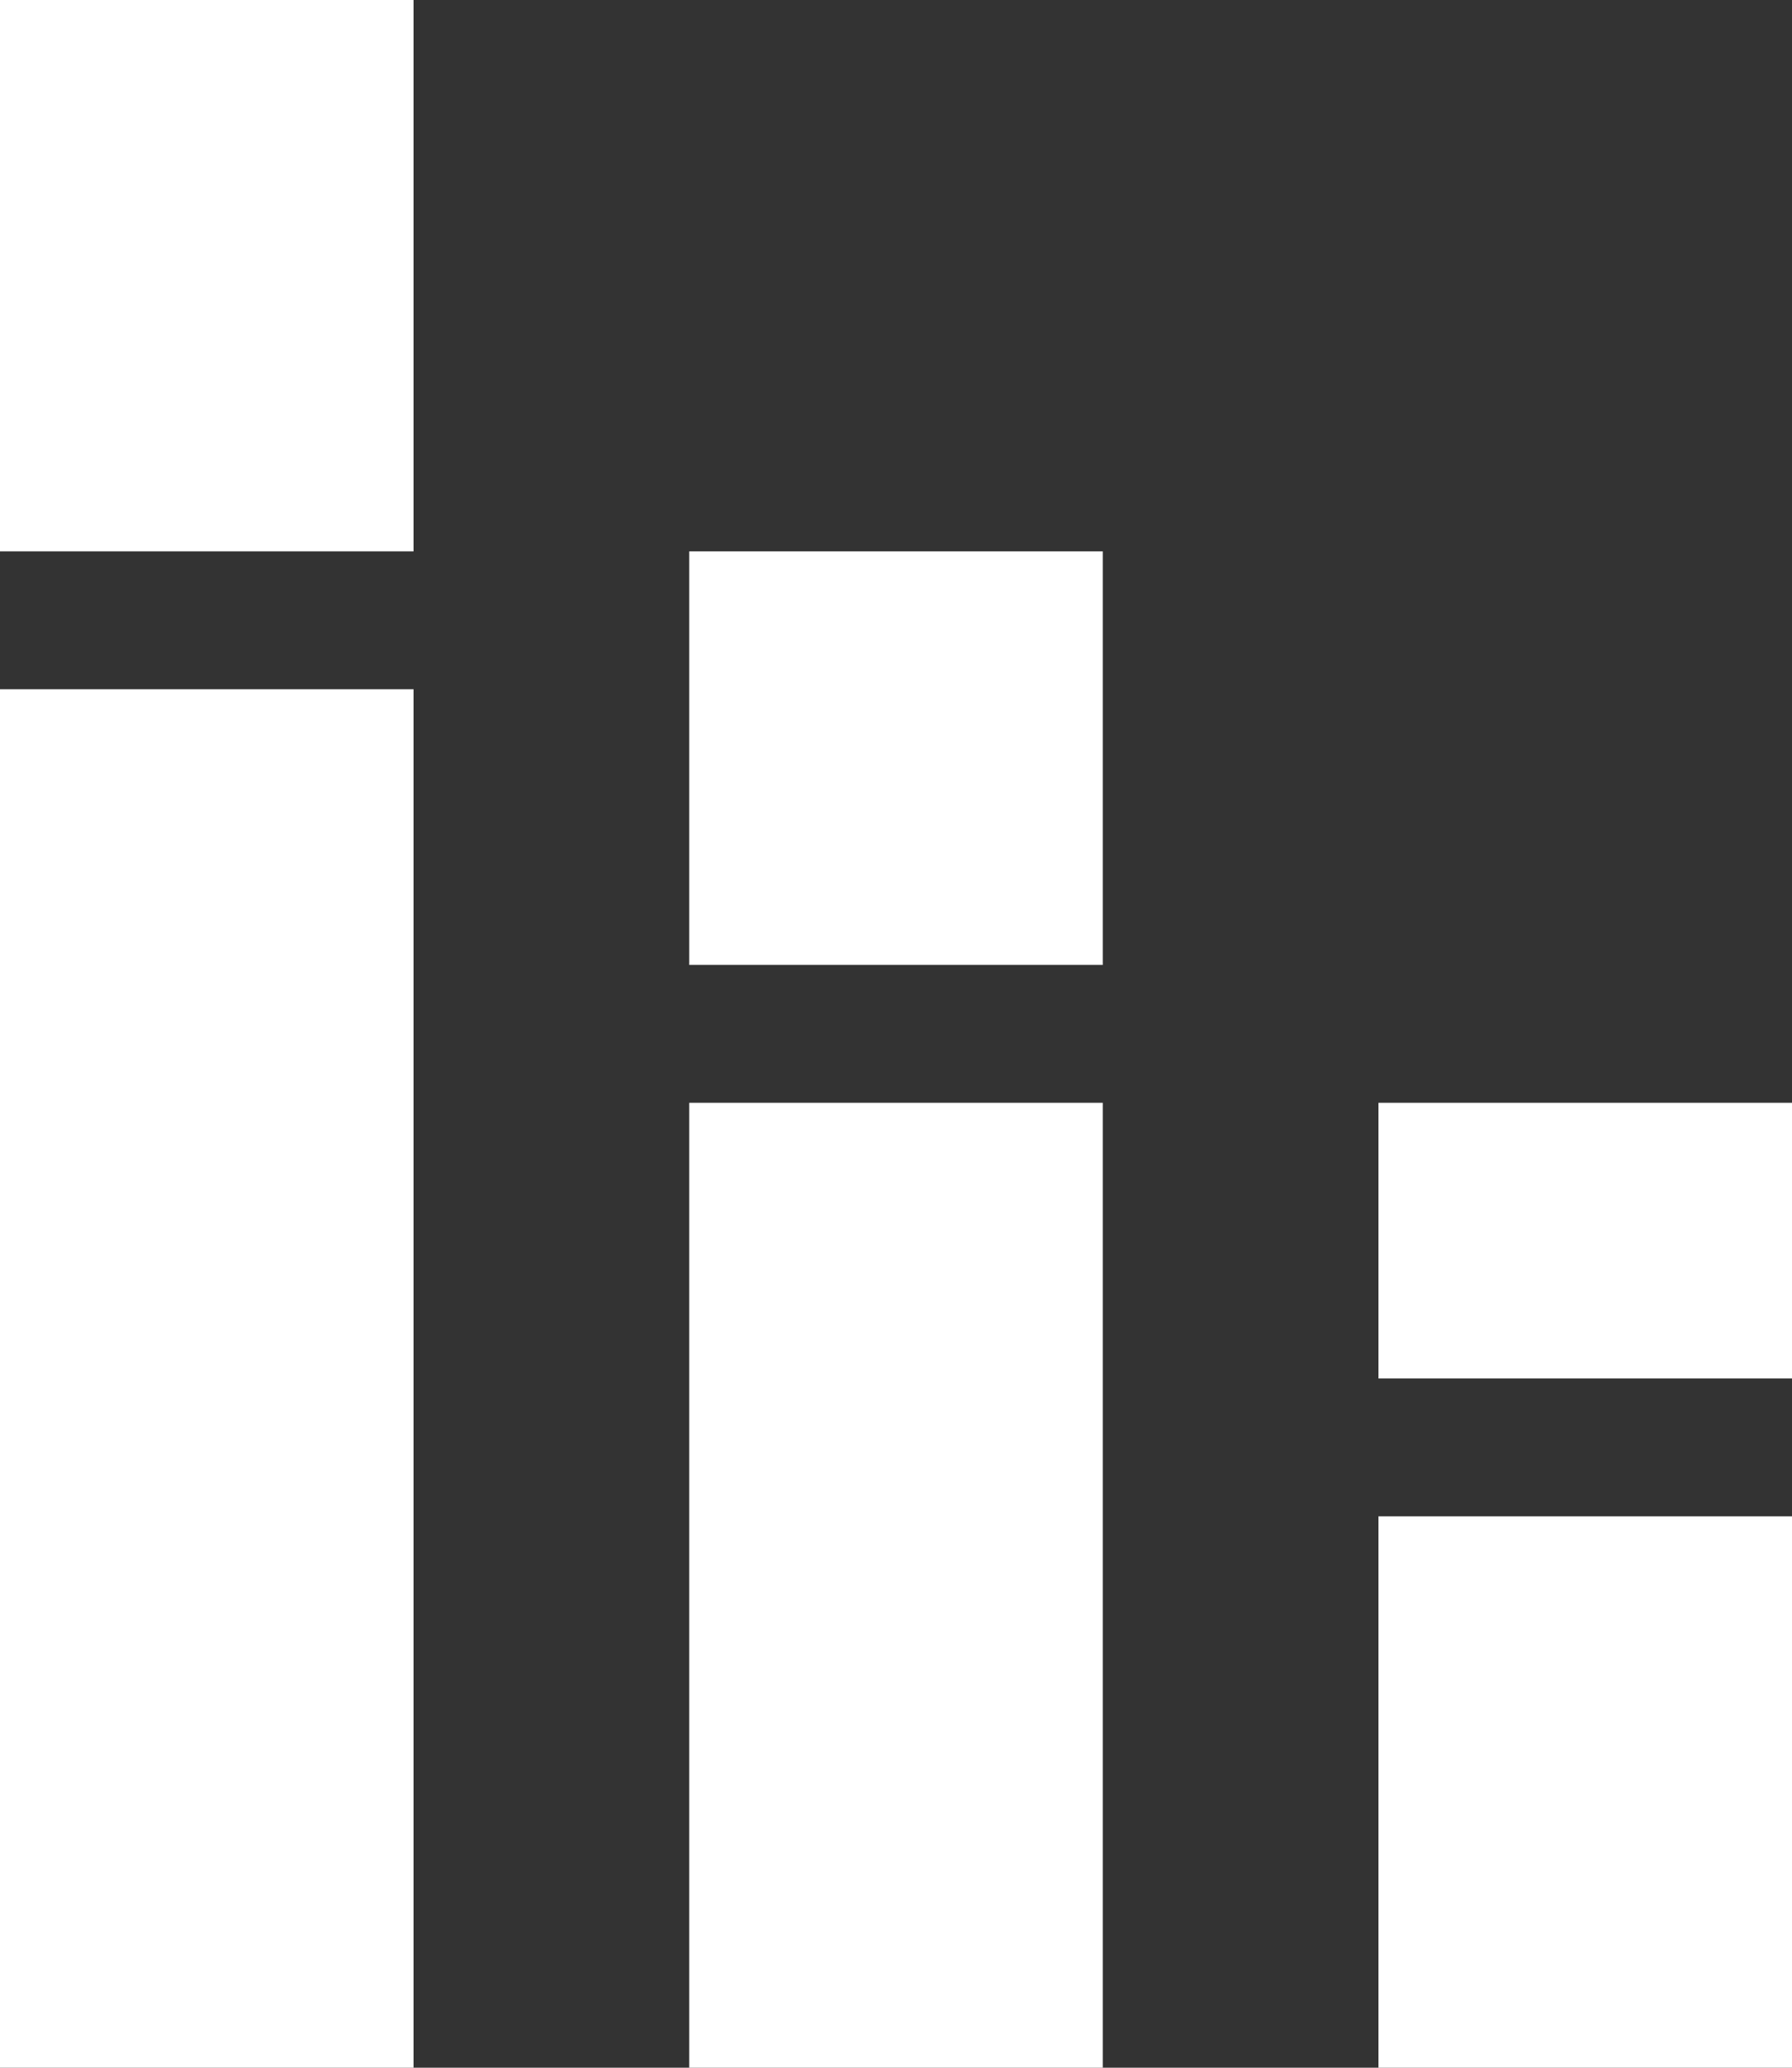
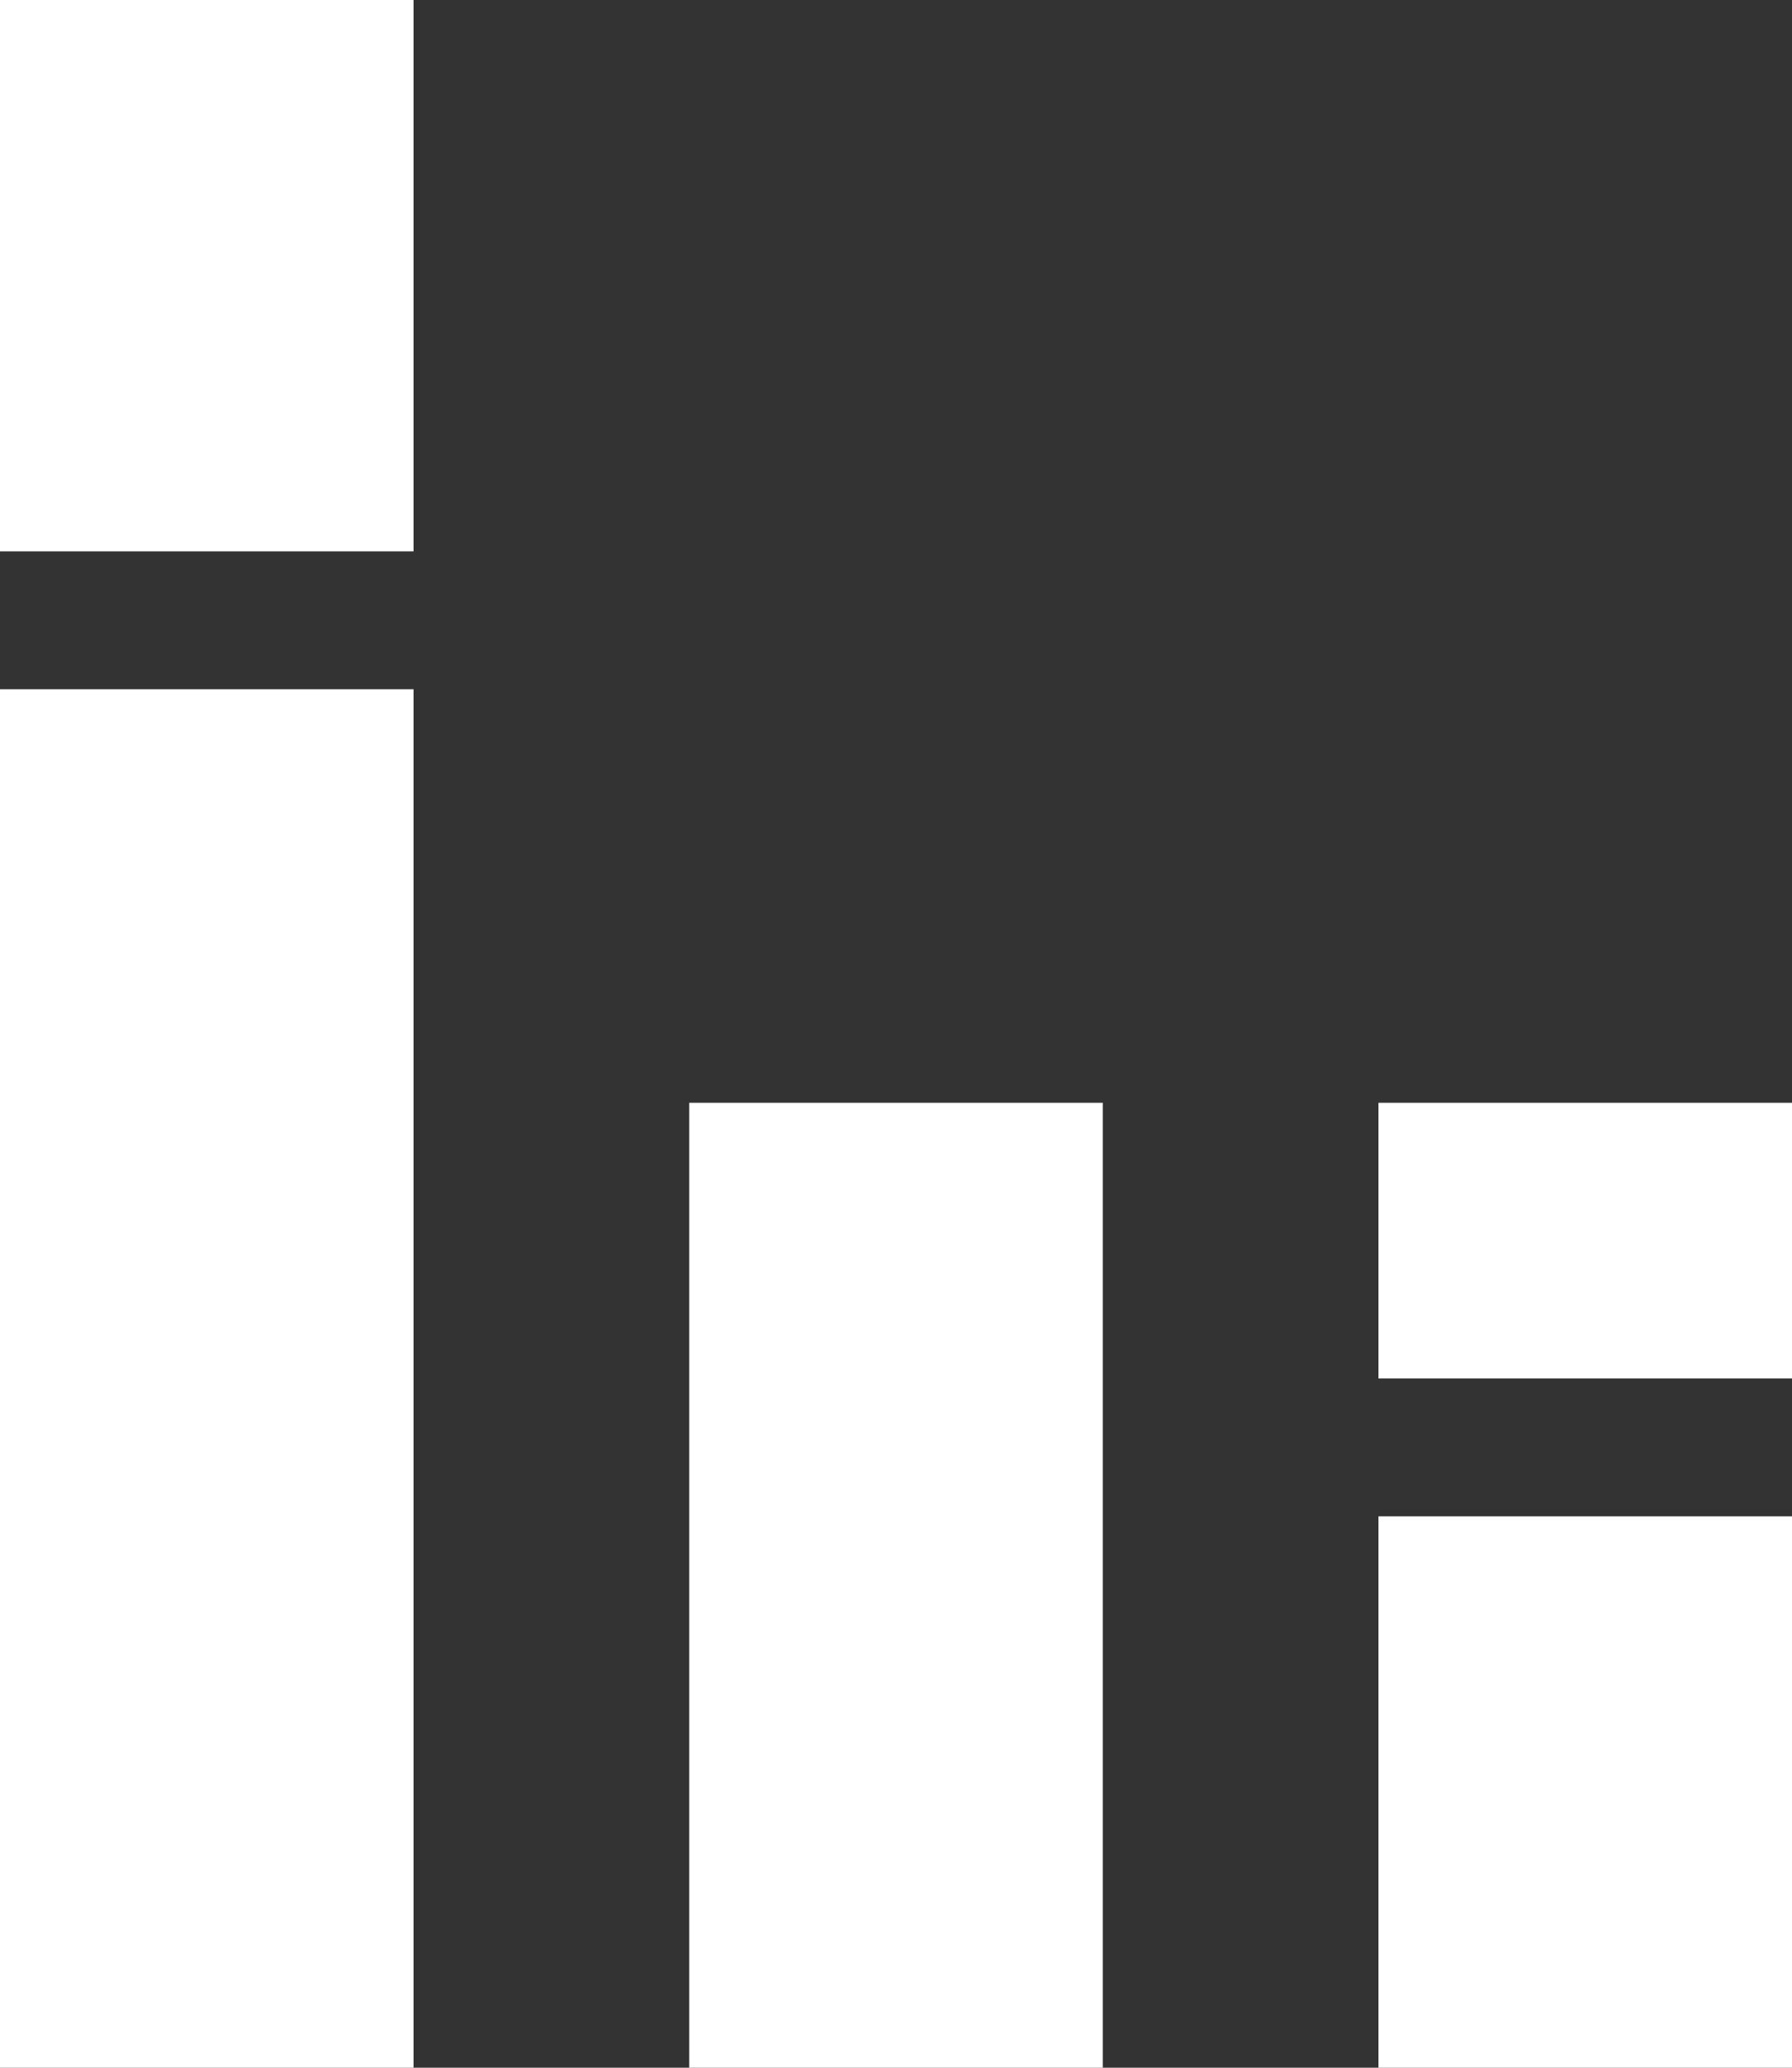
<svg xmlns="http://www.w3.org/2000/svg" width="13" height="15" viewBox="0 0 13 15" fill="none">
  <rect x="0" y="0" width="13" height="15" fill="#333333" stroke="none" />
-   <path d="M0 5H3V15H0V5ZM0 0H3V4H0V0ZM10 11H13V15H10V11ZM10 8H13V10H10V8ZM5 8H8V15H5V8ZM5 4H8V7H5V4Z" fill="white" />
+   <path d="M0 5H3V15H0V5ZM0 0H3V4H0V0ZM10 11H13V15H10V11ZM10 8H13V10H10V8ZM5 8H8V15H5V8ZM5 4H8V7V4Z" fill="white" />
</svg>